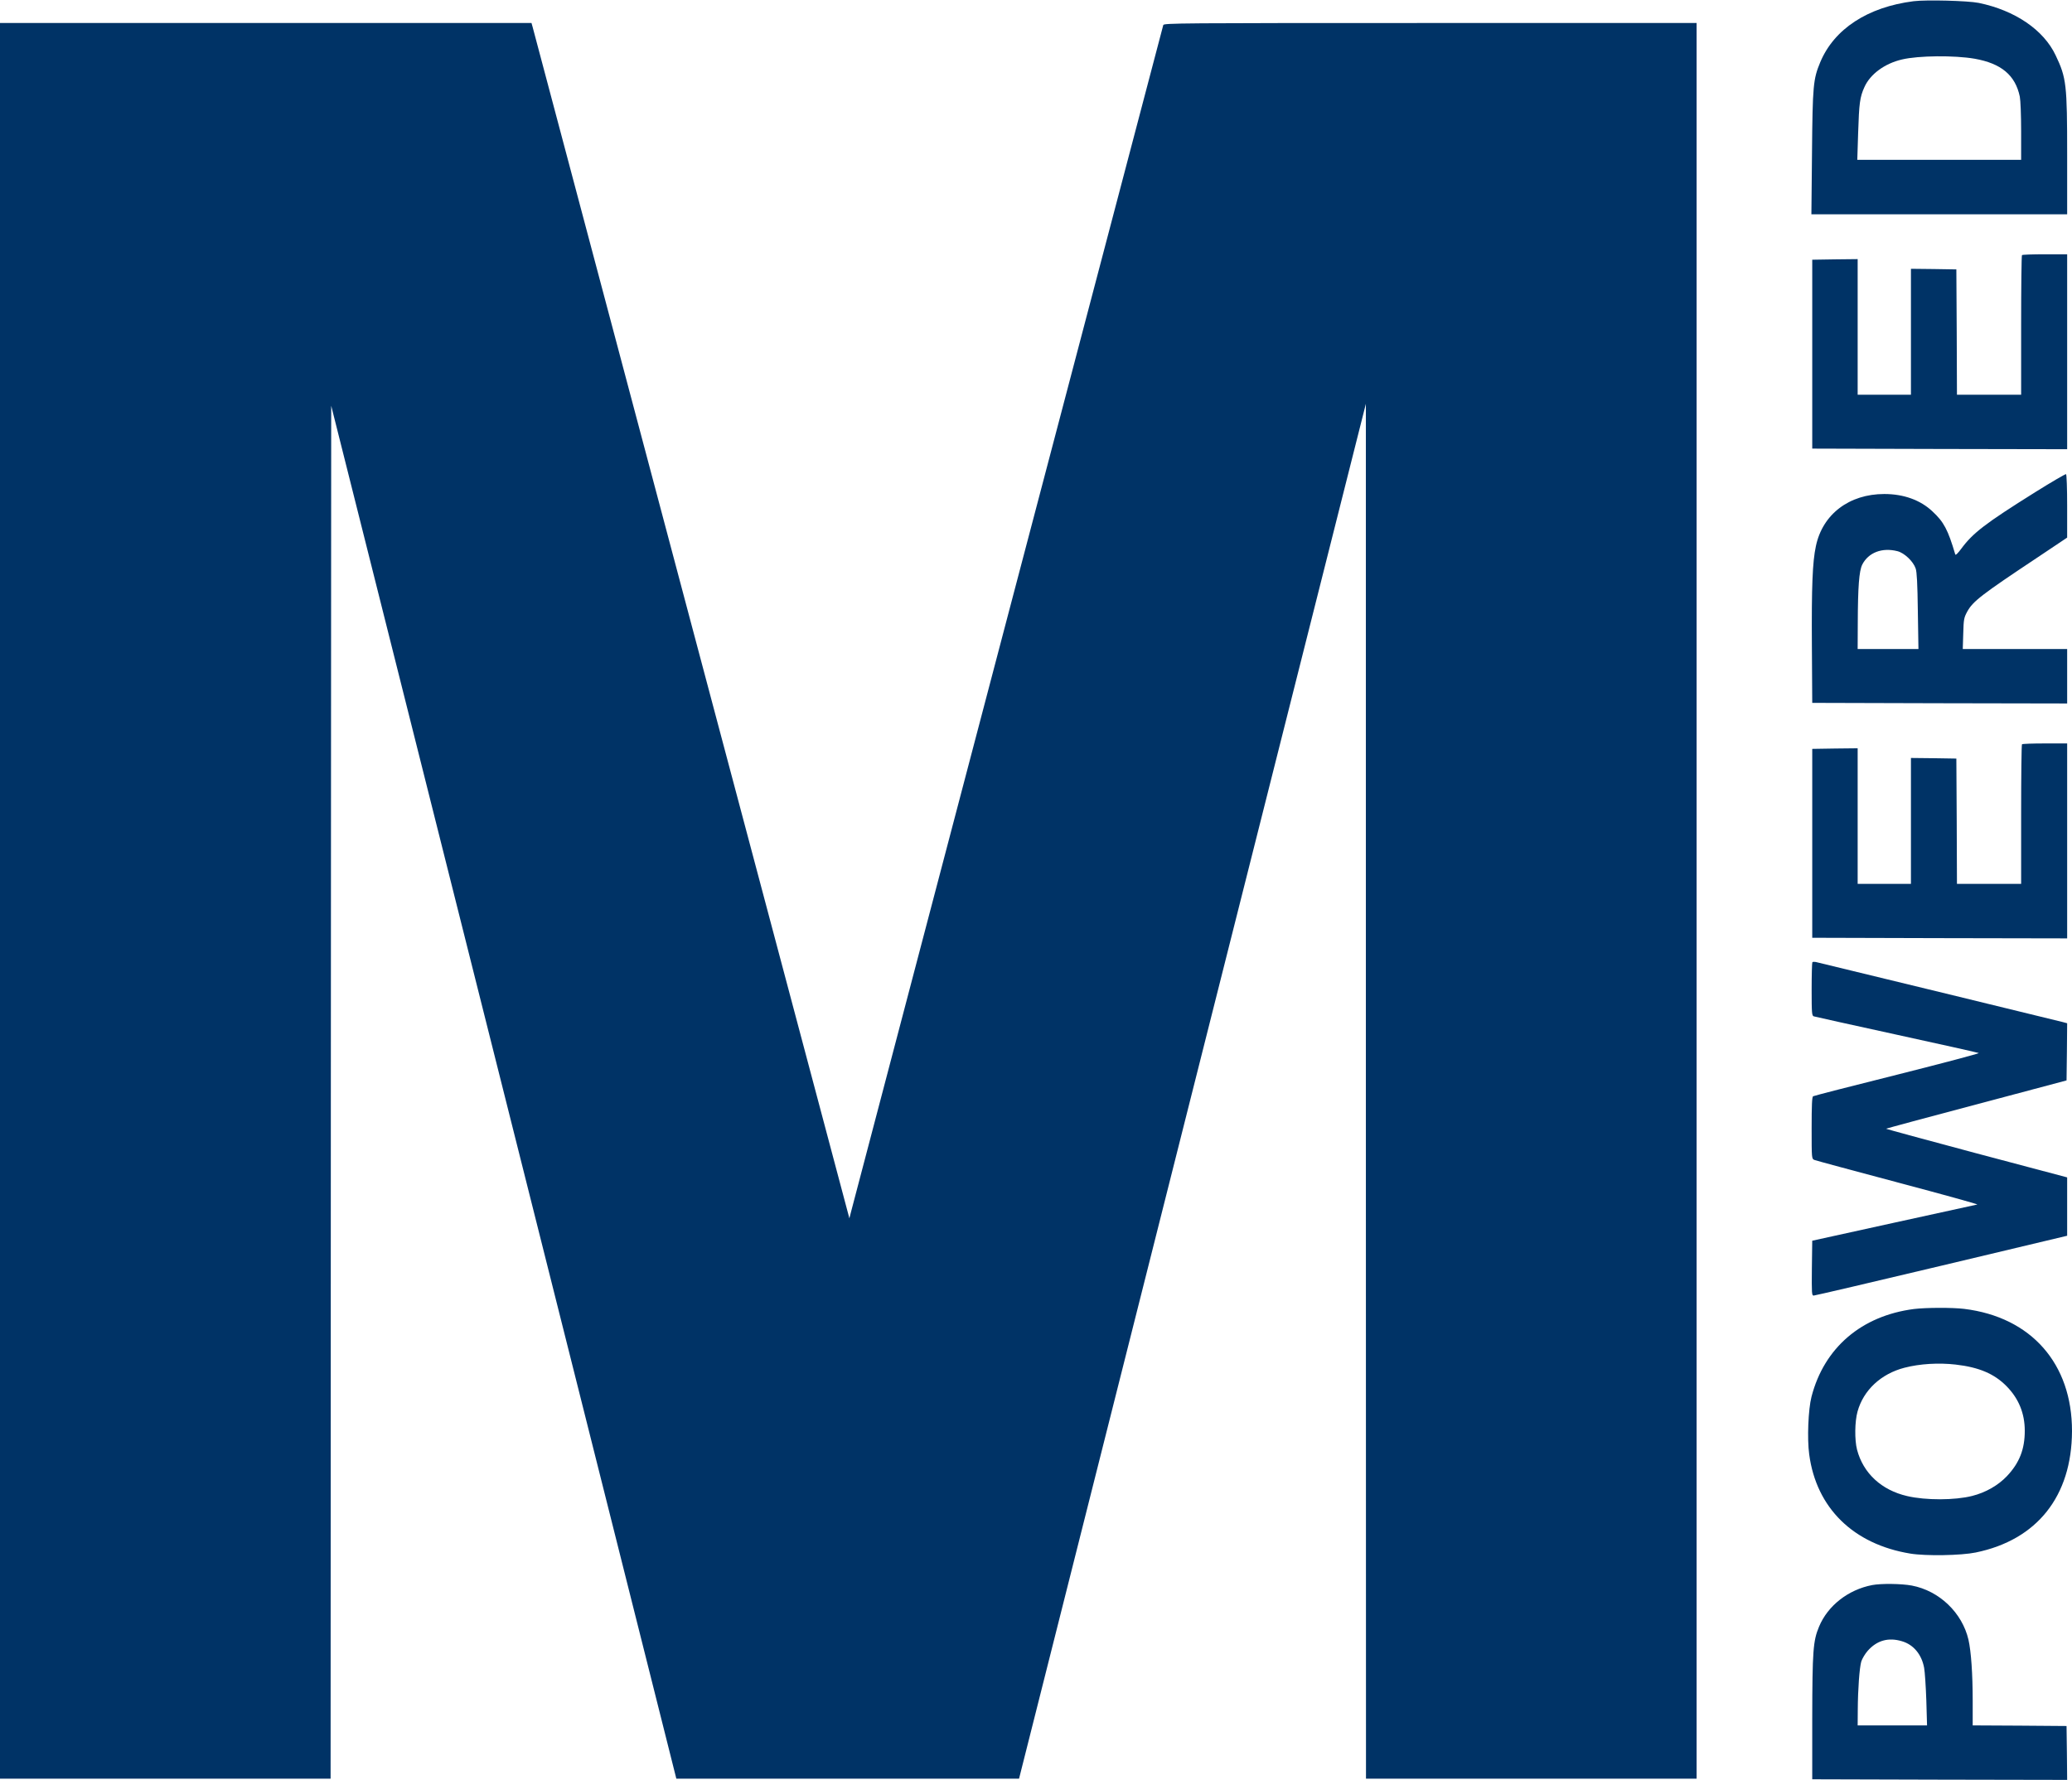
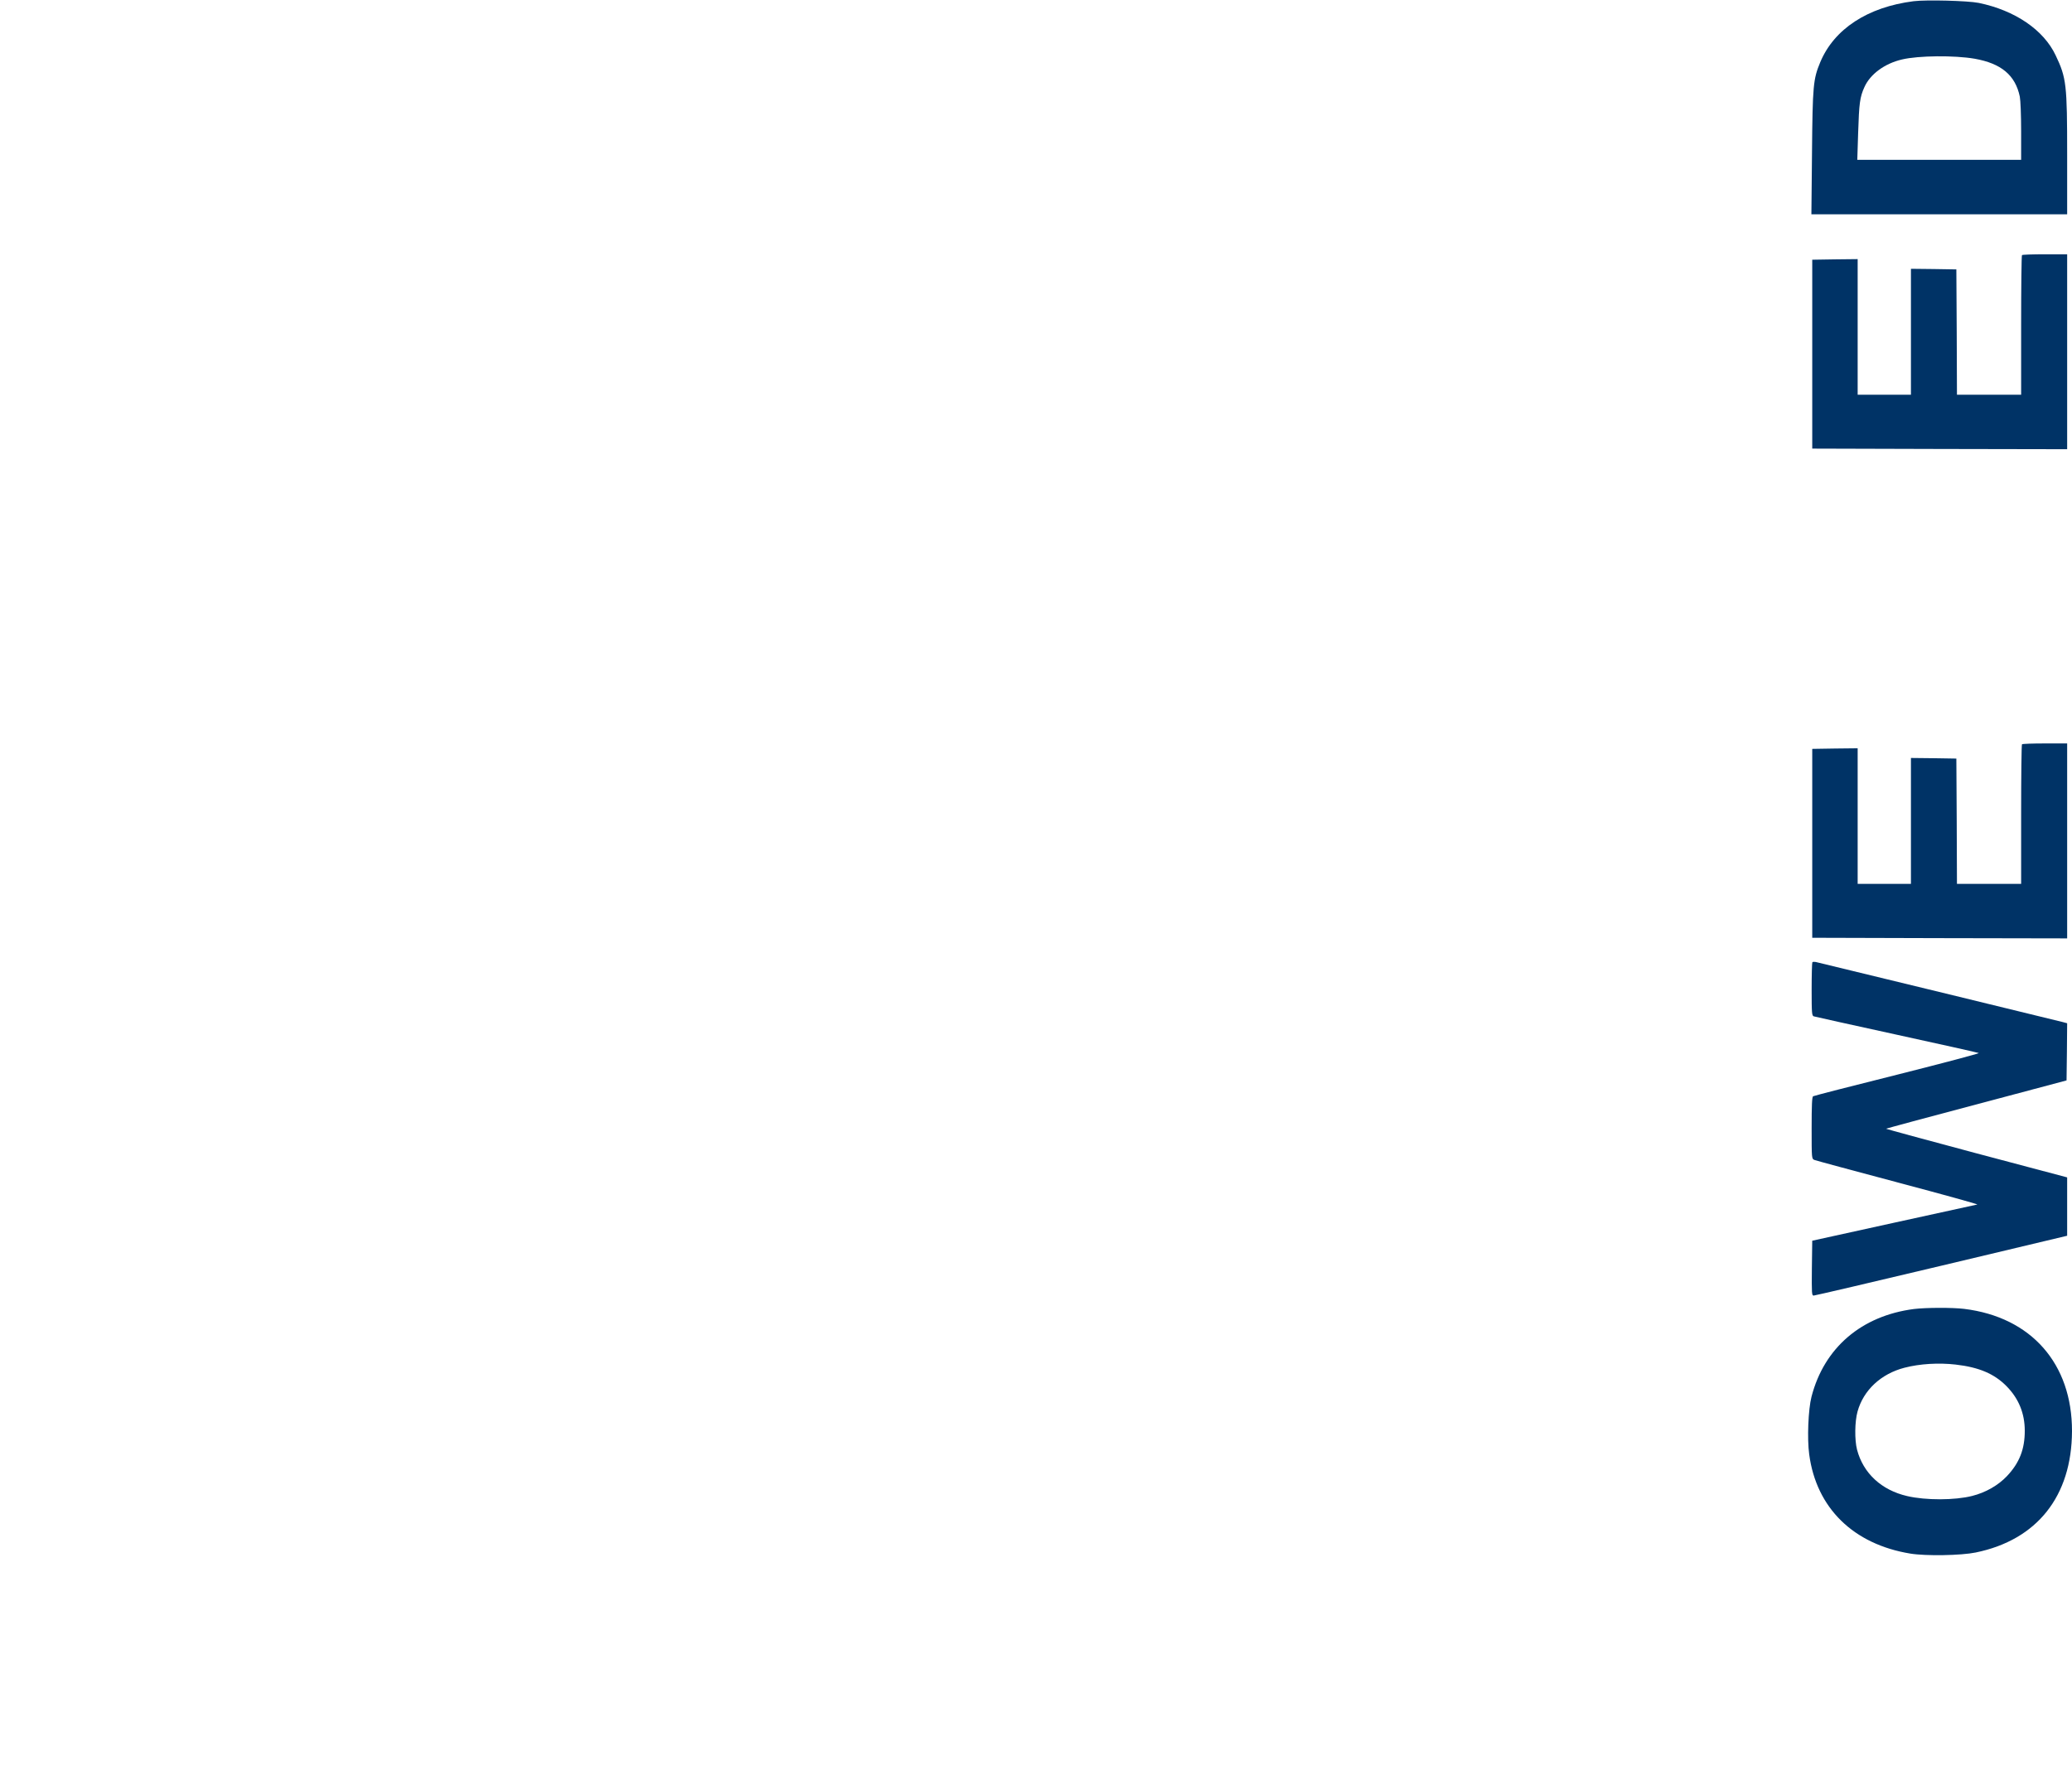
<svg xmlns="http://www.w3.org/2000/svg" version="1.0" width="1711pt" height="1470pt" viewBox="0 0 1711 1470" preserveAspectRatio="xMidYMid meet">
  <g transform="translate(0,1470) scale(0.1,-0.1)" fill="#003366" stroke="none">
    <path d="M15802 14690 c-379 -48 -656 -229 -771 -504 -58 -140 -63 -190 -68 -748 l-5 -508 1056 0 1056 0 0 489 c0 584 -6 637 -95 824 -99 210 -335 371 -635 433 -90 18 -431 27 -538 14z m504 -475 c220 -39 336 -136 373 -313 6 -30 11 -153 11 -287 l0 -235 -677 0 -676 0 7 221 c8 247 14 296 52 380 48 107 168 195 311 228 135 32 431 35 599 6z" />
-     <path d="M0 7260 l0 -7250 1365 0 1365 0 2 5669 3 5670 1425 -5670 1425 -5669 1415 0 1415 0 1432 5678 1432 5677 0 -5677 1 -5678 1365 0 1365 0 0 7250 0 7250 -2199 0 c-2086 0 -2200 -1 -2205 -17 -6 -19 -2556 -9714 -2579 -9804 l-13 -51 -1304 4903 c-717 2697 -1307 4919 -1312 4937 l-9 32 -2194 0 -2195 0 0 -7250z" />
    <path d="M16697 12593 c-4 -3 -7 -264 -7 -580 l0 -573 -265 0 -265 0 -2 518 -3 517 -187 3 -188 2 0 -520 0 -520 -220 0 -220 0 0 560 0 560 -187 -2 -188 -3 0 -780 0 -780 1053 -3 1052 -2 0 805 0 805 -183 0 c-101 0 -187 -3 -190 -7z" />
-     <path d="M16806 10635 c-415 -260 -515 -337 -612 -469 -27 -36 -45 -54 -48 -45 -60 203 -94 268 -188 355 -99 94 -238 144 -398 144 -290 0 -510 -167 -565 -431 -28 -130 -36 -332 -33 -819 l3 -475 1053 -3 1052 -2 0 225 0 225 -431 0 -431 0 4 128 c3 118 6 131 33 181 47 85 115 138 583 449 l242 162 0 260 c0 142 -4 261 -9 264 -4 3 -119 -64 -255 -149z m-1138 -487 c57 -14 131 -84 151 -143 10 -29 15 -124 18 -352 l5 -313 -251 0 -251 0 1 213 c1 301 11 432 37 484 51 100 164 143 290 111z" />
    <path d="M16697 8553 c-4 -3 -7 -264 -7 -580 l0 -573 -265 0 -265 0 -2 518 -3 517 -187 3 -188 2 0 -520 0 -520 -220 0 -220 0 0 560 0 560 -187 -2 -188 -3 0 -780 0 -780 1053 -3 1052 -2 0 805 0 805 -183 0 c-101 0 -187 -3 -190 -7z" />
    <path d="M14966 6753 c-3 -3 -6 -104 -6 -224 0 -199 2 -218 18 -223 9 -3 316 -71 682 -151 366 -80 672 -148 680 -152 8 -3 -294 -83 -671 -178 -377 -94 -691 -175 -697 -179 -9 -5 -12 -77 -12 -262 0 -254 0 -254 23 -264 12 -5 324 -89 692 -187 369 -98 662 -179 653 -181 -10 -2 -320 -70 -690 -151 l-673 -148 -3 -226 c-2 -211 -1 -227 15 -227 10 0 485 111 1056 247 l1037 247 0 241 0 241 -750 199 c-412 110 -747 201 -745 203 2 2 338 93 747 201 l743 198 3 236 2 236 -37 10 c-28 8 -1860 453 -2039 496 -12 2 -24 2 -28 -2z" />
    <path d="M15805 3889 c-433 -56 -741 -319 -846 -724 -27 -105 -37 -347 -19 -477 59 -443 365 -742 835 -819 128 -21 419 -16 540 9 507 104 793 465 795 1002 1 558 -337 942 -890 1010 -99 12 -315 11 -415 -1z m345 -459 c192 -22 319 -76 420 -179 100 -102 150 -224 150 -368 0 -152 -44 -265 -147 -374 -73 -77 -176 -136 -288 -164 -142 -36 -383 -37 -536 -1 -213 49 -363 189 -414 383 -21 81 -19 233 4 315 49 177 194 312 388 362 127 33 282 42 423 26z" />
-     <path d="M15460 1609 c-198 -38 -367 -170 -439 -344 -49 -117 -55 -198 -56 -755 l0 -505 1053 -3 1052 -2 -2 222 -3 223 -387 3 -388 2 0 203 c0 222 -13 408 -35 505 -52 223 -241 404 -468 447 -85 16 -254 18 -327 4z m246 -464 c96 -28 163 -110 183 -220 6 -33 14 -153 18 -267 l6 -208 -286 0 -287 0 1 128 c1 173 14 348 29 400 8 24 31 63 53 88 76 86 171 113 283 79z" />
  </g>
</svg>